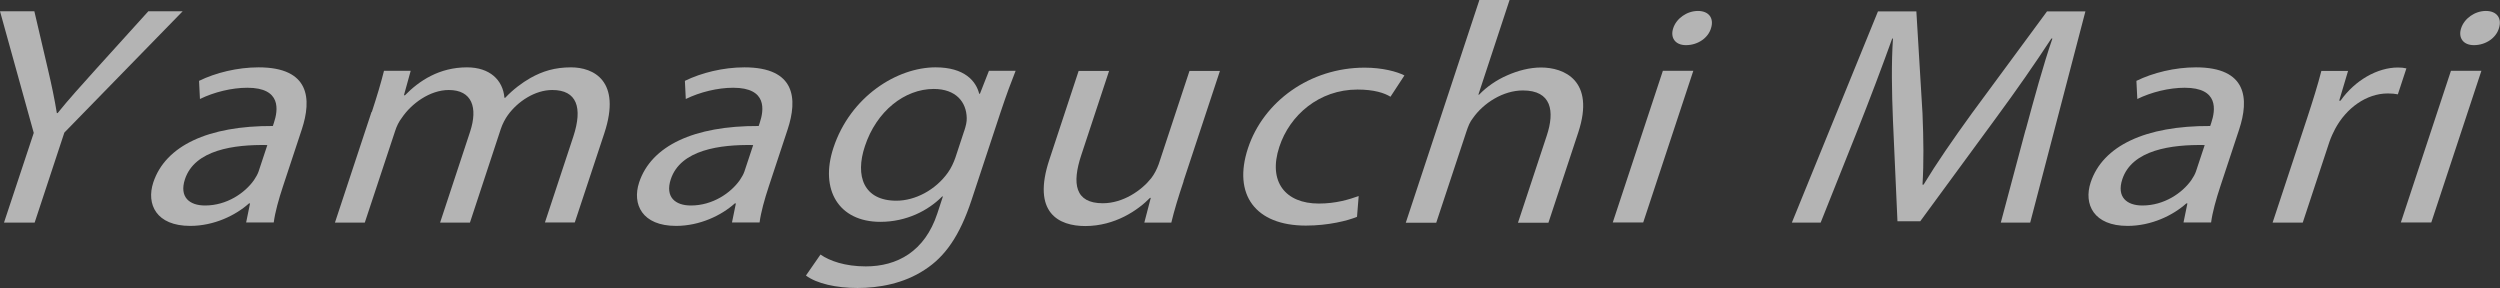
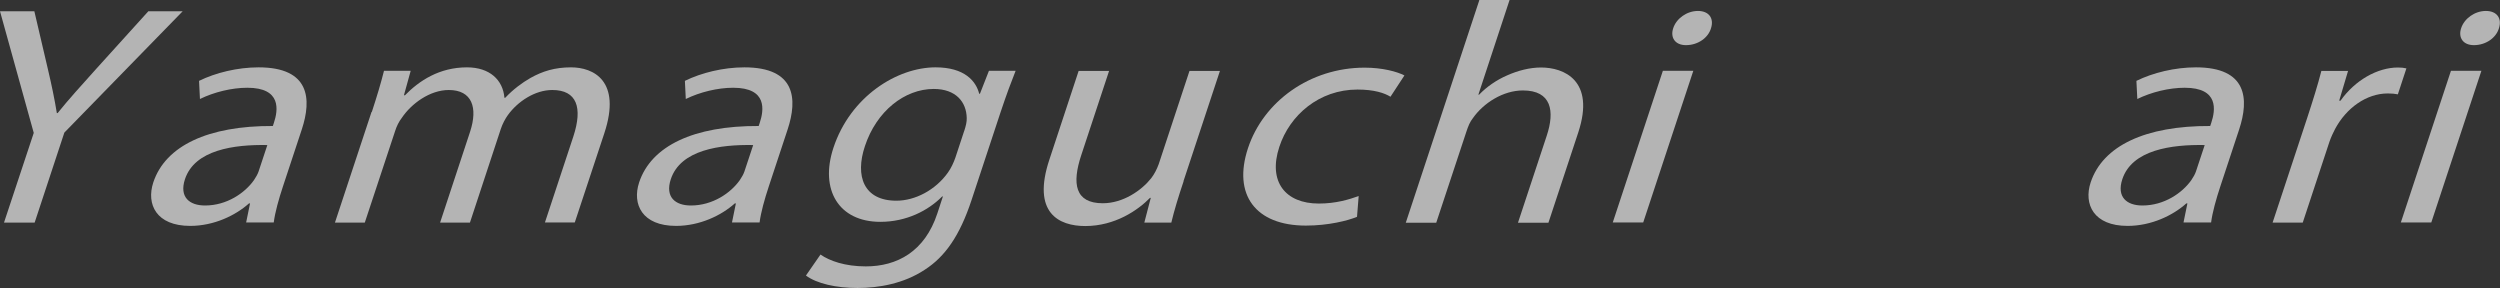
<svg xmlns="http://www.w3.org/2000/svg" id="_レイヤー_2" data-name="レイヤー 2" viewBox="0 0 166.67 19.2">
  <rect x="0" y="0" width="166.67" height="19.2" fill="#333333" stroke="none" />
  <defs>
    <style>
      .cls-1 {
        opacity: .63;
      }

      .cls-2 {
        fill: #fff;
        stroke-width: 0px;
      }
    </style>
  </defs>
  <g id="_レイヤー_3" data-name="レイヤー 3">
    <g class="cls-1">
      <g>
        <path class="cls-2" d="M.27,14.83l1.98-5.97L0,.75h2.29l.91,3.89c.25,1.07.43,1.92.59,2.9h.05c.74-.92,1.58-1.84,2.53-2.9l3.52-3.89h2.29l-7.89,8.09-1.98,6H.27Z" />
        <path class="cls-2" d="M16.41,14.83l.26-1.27h-.07c-.88.79-2.32,1.5-3.92,1.5-2.26,0-2.94-1.44-2.46-2.9.81-2.44,3.65-3.78,7.97-3.76l.07-.21c.28-.84.52-2.34-1.77-2.34-1.04,0-2.22.29-3.16.75l-.06-1.21c1.1-.54,2.56-.9,3.97-.9,3.42,0,3.55,2.11,2.88,4.14l-1.25,3.78c-.29.88-.53,1.73-.62,2.42h-1.85ZM17.82,9.67c-2.2-.04-4.84.31-5.49,2.28-.39,1.19.3,1.75,1.34,1.75,1.46,0,2.66-.84,3.26-1.69.13-.19.25-.4.31-.58l.58-1.75Z" />
        <path class="cls-2" d="M24.79,7.46c.34-1.04.6-1.9.81-2.74h1.78l-.45,1.63h.07c.94-.96,2.28-1.86,4.13-1.86,1.52,0,2.4.84,2.5,2.03h.05c.53-.56,1.12-1,1.68-1.32.82-.46,1.64-.71,2.71-.71,1.48,0,3.38.88,2.22,4.39l-1.97,5.95h-1.99l1.89-5.72c.64-1.94.24-3.11-1.4-3.11-1.16,0-2.31.77-2.96,1.67-.18.25-.36.59-.47.92l-2.06,6.25h-1.99l2-6.06c.53-1.61.13-2.78-1.42-2.78-1.27,0-2.5.92-3.12,1.84-.21.27-.36.58-.46.9l-2.02,6.1h-1.99l2.44-7.38Z" />
        <path class="cls-2" d="M48.8,14.83l.26-1.27h-.07c-.88.79-2.32,1.5-3.92,1.5-2.26,0-2.94-1.44-2.46-2.9.81-2.44,3.65-3.78,7.97-3.76l.07-.21c.28-.84.52-2.34-1.77-2.34-1.04,0-2.22.29-3.16.75l-.06-1.21c1.1-.54,2.56-.9,3.97-.9,3.42,0,3.55,2.11,2.88,4.14l-1.25,3.78c-.29.88-.53,1.73-.62,2.42h-1.85ZM50.21,9.67c-2.2-.04-4.84.31-5.49,2.28-.39,1.19.3,1.75,1.34,1.75,1.46,0,2.66-.84,3.26-1.69.13-.19.25-.4.31-.58l.58-1.75Z" />
        <path class="cls-2" d="M67.71,4.72c-.29.73-.6,1.55-1.01,2.78l-1.94,5.87c-.77,2.32-1.74,3.74-3.12,4.62-1.39.92-3.06,1.21-4.47,1.21s-2.72-.29-3.44-.83l.97-1.4c.6.42,1.63.79,3.02.79,2.08,0,3.93-.98,4.77-3.53l.37-1.13h-.05c-.93.94-2.38,1.69-4.12,1.69-2.77,0-4.05-2.13-3.13-4.93,1.13-3.43,4.25-5.37,6.81-5.37,1.94,0,2.7.92,2.91,1.76h.05l.6-1.53h1.78ZM64.29,8.71c.1-.31.17-.59.16-.84-.02-1.07-.72-1.94-2.2-1.94-1.94,0-3.82,1.48-4.59,3.82-.66,1.98-.09,3.63,2.1,3.63,1.25,0,2.61-.71,3.44-1.88.22-.31.38-.67.49-.98l.6-1.82Z" />
        <path class="cls-2" d="M78.91,12.08c-.35,1.04-.63,1.96-.82,2.76h-1.8l.43-1.65h-.05c-.8.82-2.33,1.88-4.32,1.88-1.76,0-3.57-.88-2.39-4.43l1.95-5.91h2.03l-1.85,5.6c-.64,1.92-.42,3.22,1.43,3.22,1.36,0,2.59-.86,3.23-1.67.21-.27.38-.61.5-.94l2.05-6.21h2.03l-2.43,7.35Z" />
        <path class="cls-2" d="M90.46,14.46c-.61.25-1.9.58-3.4.58-3.37,0-4.88-2.07-3.86-5.16,1.03-3.11,4.13-5.37,7.78-5.37,1.2,0,2.17.27,2.65.52l-.93,1.42c-.4-.25-1.09-.48-2.2-.48-2.56,0-4.52,1.71-5.21,3.82-.77,2.34.42,3.78,2.63,3.78,1.15,0,2.01-.27,2.66-.5l-.11,1.38Z" />
        <path class="cls-2" d="M98.61,0h2.03l-2.08,6.31h.05c.5-.52,1.16-.98,1.88-1.29.7-.31,1.49-.52,2.25-.52,1.5,0,3.63.84,2.48,4.33l-1.99,6.02h-2.03l1.92-5.81c.54-1.63.32-3.01-1.59-3.01-1.32,0-2.63.84-3.33,1.84-.2.25-.31.52-.43.88l-2.02,6.1h-2.03l4.9-14.83Z" />
        <path class="cls-2" d="M107.52,14.83l3.34-10.11h2.03l-3.34,10.11h-2.03ZM114.07,1.88c-.18.63-.86,1.13-1.67,1.13-.72,0-1.06-.5-.85-1.13.21-.65.91-1.15,1.65-1.15s1.08.5.87,1.15Z" />
-         <path class="cls-2" d="M135.05,8.65c.53-1.96,1.17-4.32,1.78-6.08h-.07c-1.08,1.65-2.3,3.41-3.73,5.35l-5.01,6.83h-1.52l-.3-6.71c-.08-1.98-.11-3.8,0-5.47h-.05c-.63,1.76-1.52,4.12-2.36,6.23l-2.41,6.04h-1.92l5.74-14.08h2.56l.41,6.81c.07,1.73.09,3.28,0,4.74h.07c.86-1.42,1.93-2.97,3.21-4.74l5.02-6.81h2.56l-3.68,14.08h-1.96l1.65-6.18Z" />
        <path class="cls-2" d="M145.57,14.83l.26-1.27h-.07c-.88.79-2.32,1.5-3.92,1.5-2.26,0-2.94-1.44-2.46-2.9.81-2.44,3.65-3.78,7.97-3.76l.07-.21c.28-.84.52-2.34-1.77-2.34-1.04,0-2.22.29-3.16.75l-.06-1.21c1.1-.54,2.56-.9,3.97-.9,3.42,0,3.55,2.11,2.88,4.14l-1.25,3.78c-.29.88-.53,1.73-.62,2.42h-1.85ZM146.98,9.67c-2.2-.04-4.84.31-5.49,2.28-.39,1.19.3,1.75,1.34,1.75,1.46,0,2.66-.84,3.26-1.69.13-.19.25-.4.31-.58l.58-1.75Z" />
        <path class="cls-2" d="M153.81,7.88c.39-1.19.71-2.21.95-3.15h1.78l-.59,1.98h.09c.96-1.36,2.46-2.21,3.83-2.21.23,0,.39.02.56.06l-.57,1.73c-.19-.04-.4-.06-.67-.06-1.43,0-2.77.98-3.51,2.36-.13.25-.27.54-.38.86l-1.78,5.39h-2.01l2.3-6.96Z" />
        <path class="cls-2" d="M160.06,14.83l3.34-10.11h2.03l-3.34,10.11h-2.03ZM166.6,1.88c-.18.63-.86,1.13-1.67,1.13-.72,0-1.06-.5-.85-1.13.21-.65.91-1.15,1.65-1.15s1.08.5.87,1.15Z" />
      </g>
    </g>
  </g>
</svg>